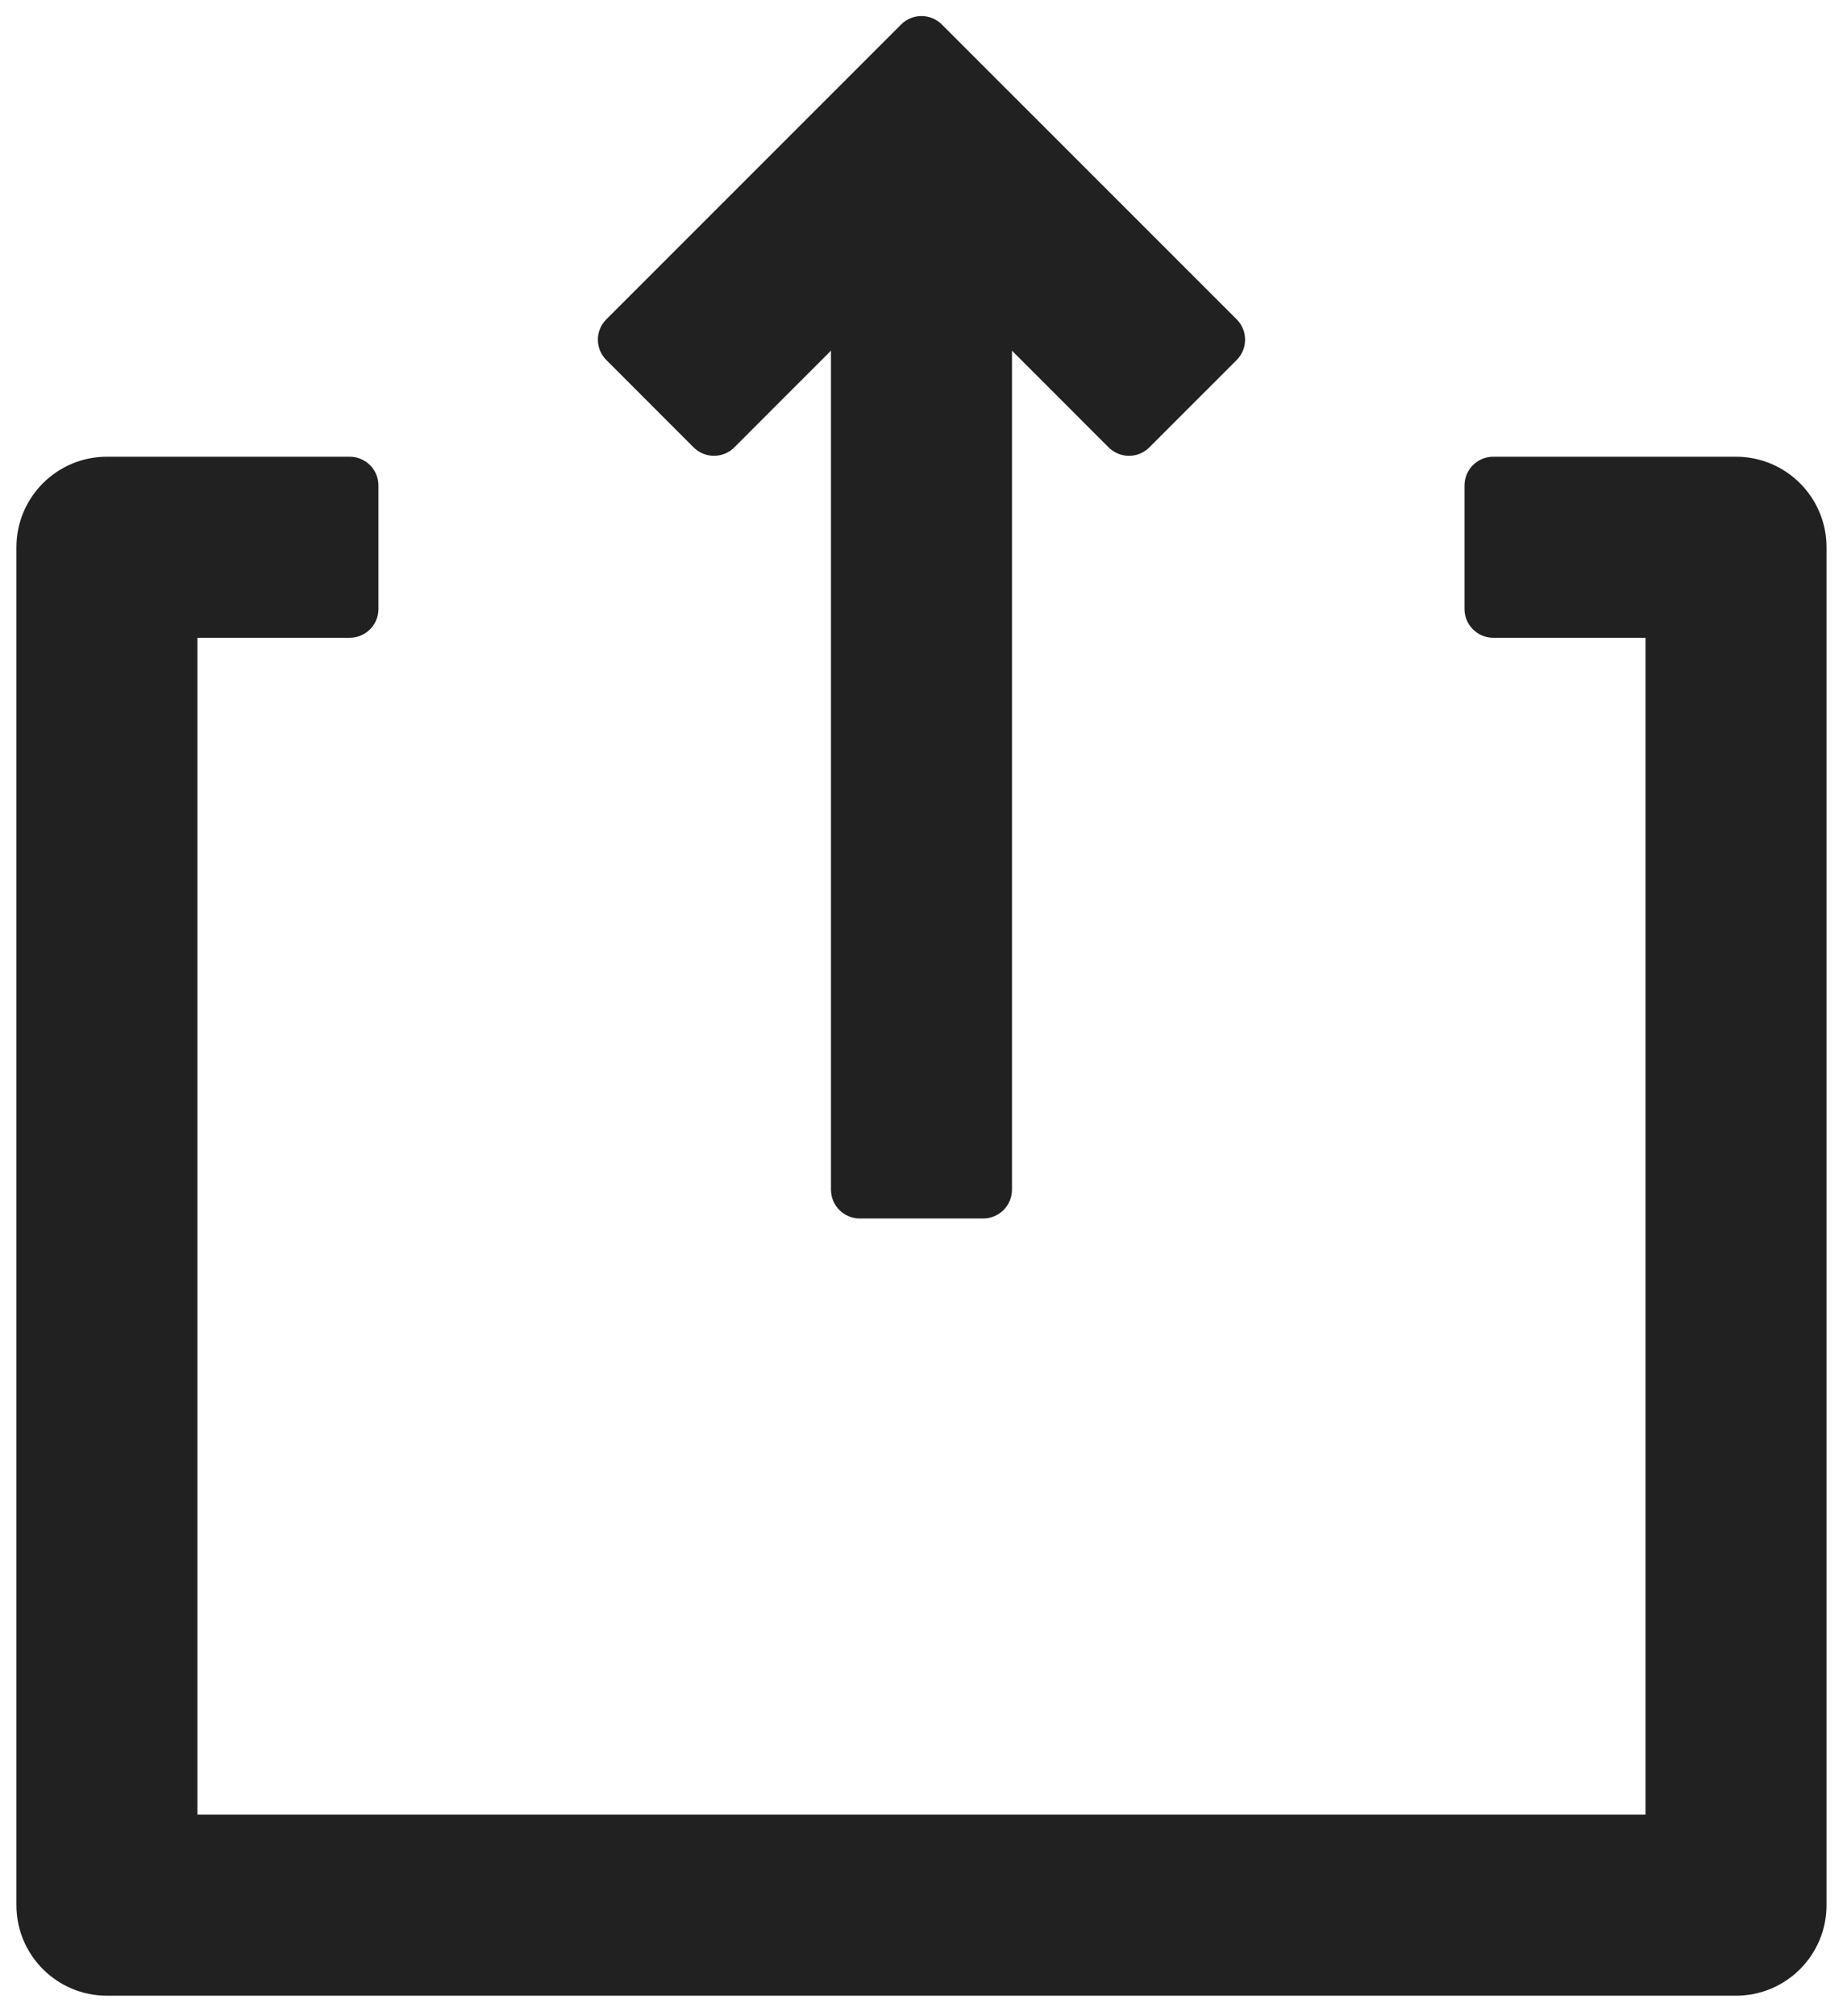
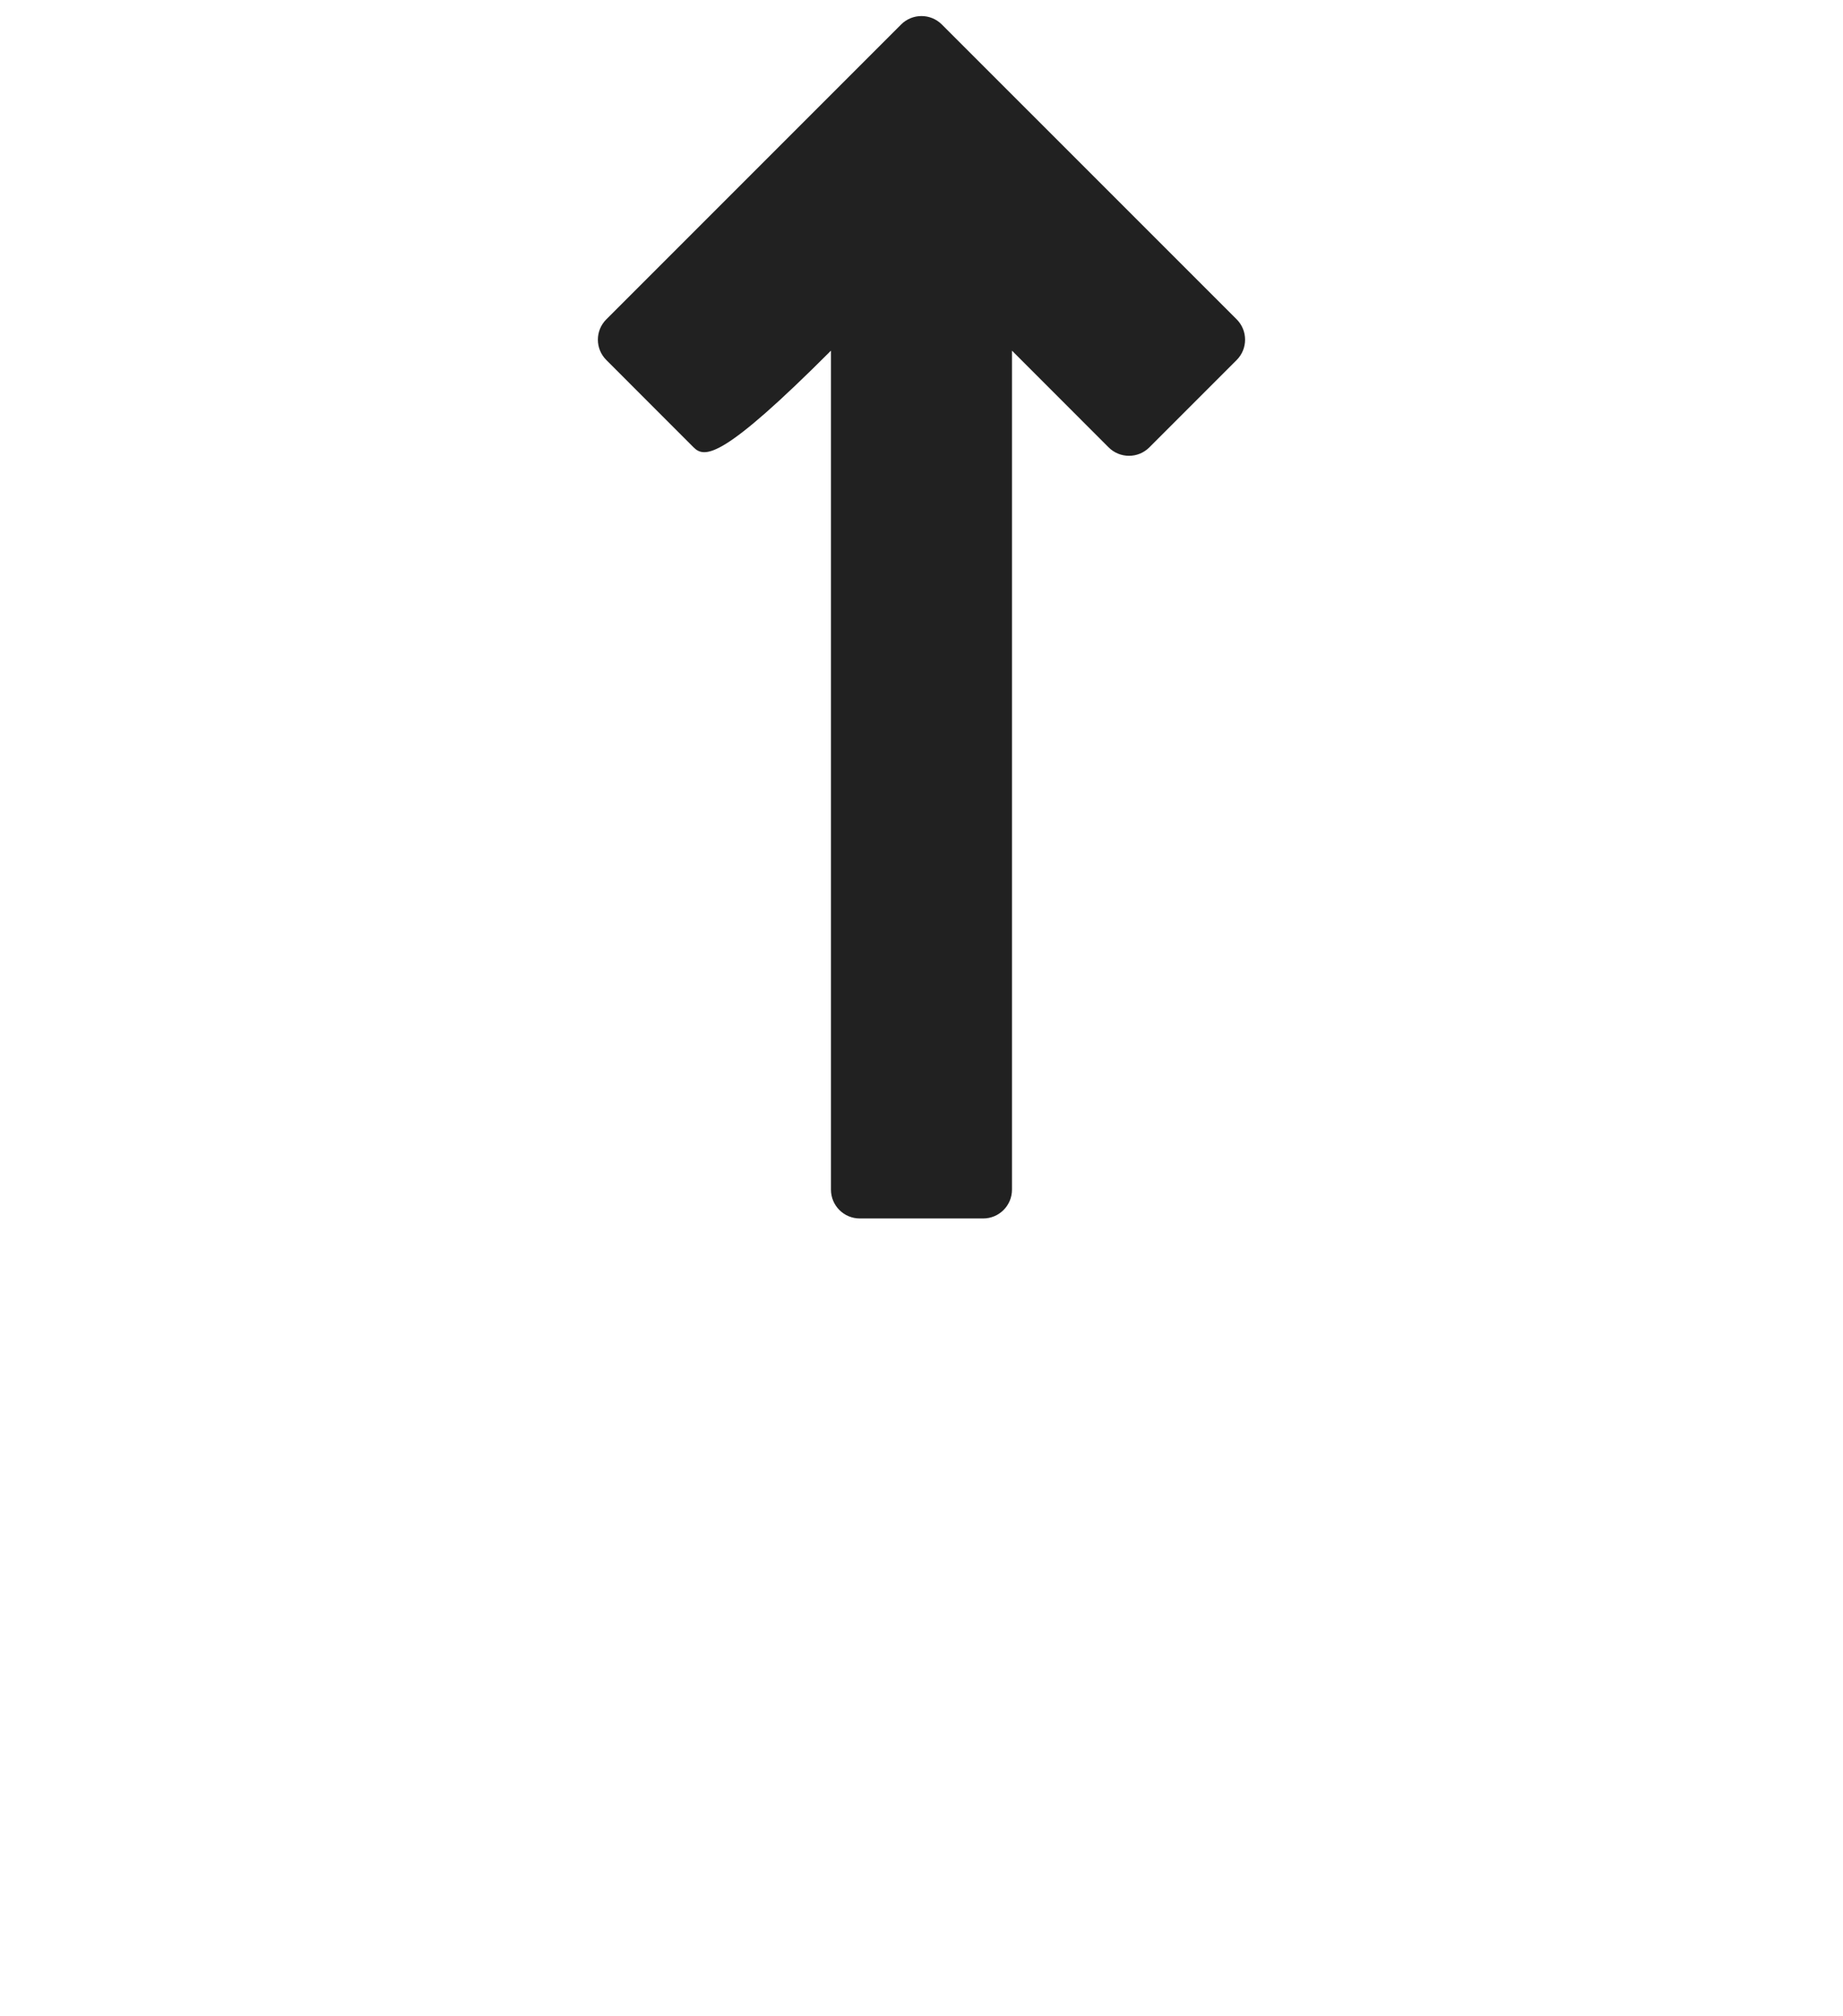
<svg xmlns="http://www.w3.org/2000/svg" width="32" height="35" viewBox="0 0 32 35" fill="none">
-   <path fill-rule="evenodd" clip-rule="evenodd" d="M0.285 9.5C0.285 8.632 0.989 7.928 1.857 7.928H6.071C6.347 7.928 6.571 8.152 6.571 8.428V10.571C6.571 10.847 6.347 11.071 6.071 11.071H3.428V31.5H28.571V11.071H25.928C25.652 11.071 25.428 10.847 25.428 10.571V8.428C25.428 8.152 25.652 7.928 25.928 7.928H30.142C31.01 7.928 31.714 8.632 31.714 9.5V33.071C31.714 33.939 31.01 34.643 30.142 34.643H1.857C0.989 34.643 0.285 33.939 0.285 33.071V9.5Z" fill="#212121" />
-   <path fill-rule="evenodd" clip-rule="evenodd" d="M10.528 6.25C10.332 6.055 10.332 5.738 10.528 5.543L15.646 0.425C15.841 0.23 16.158 0.23 16.353 0.425L21.472 5.543C21.667 5.738 21.667 6.055 21.472 6.25L19.956 7.766C19.761 7.961 19.445 7.961 19.249 7.766L17.571 6.087V20.651C17.571 20.927 17.347 21.151 17.071 21.151H14.928C14.652 21.151 14.428 20.927 14.428 20.651V6.087L12.75 7.766C12.555 7.961 12.238 7.961 12.043 7.766L10.528 6.25Z" fill="#212121" />
+   <path fill-rule="evenodd" clip-rule="evenodd" d="M10.528 6.25C10.332 6.055 10.332 5.738 10.528 5.543L15.646 0.425C15.841 0.23 16.158 0.23 16.353 0.425L21.472 5.543C21.667 5.738 21.667 6.055 21.472 6.25L19.956 7.766C19.761 7.961 19.445 7.961 19.249 7.766L17.571 6.087V20.651C17.571 20.927 17.347 21.151 17.071 21.151H14.928C14.652 21.151 14.428 20.927 14.428 20.651V6.087C12.555 7.961 12.238 7.961 12.043 7.766L10.528 6.25Z" fill="#212121" />
</svg>